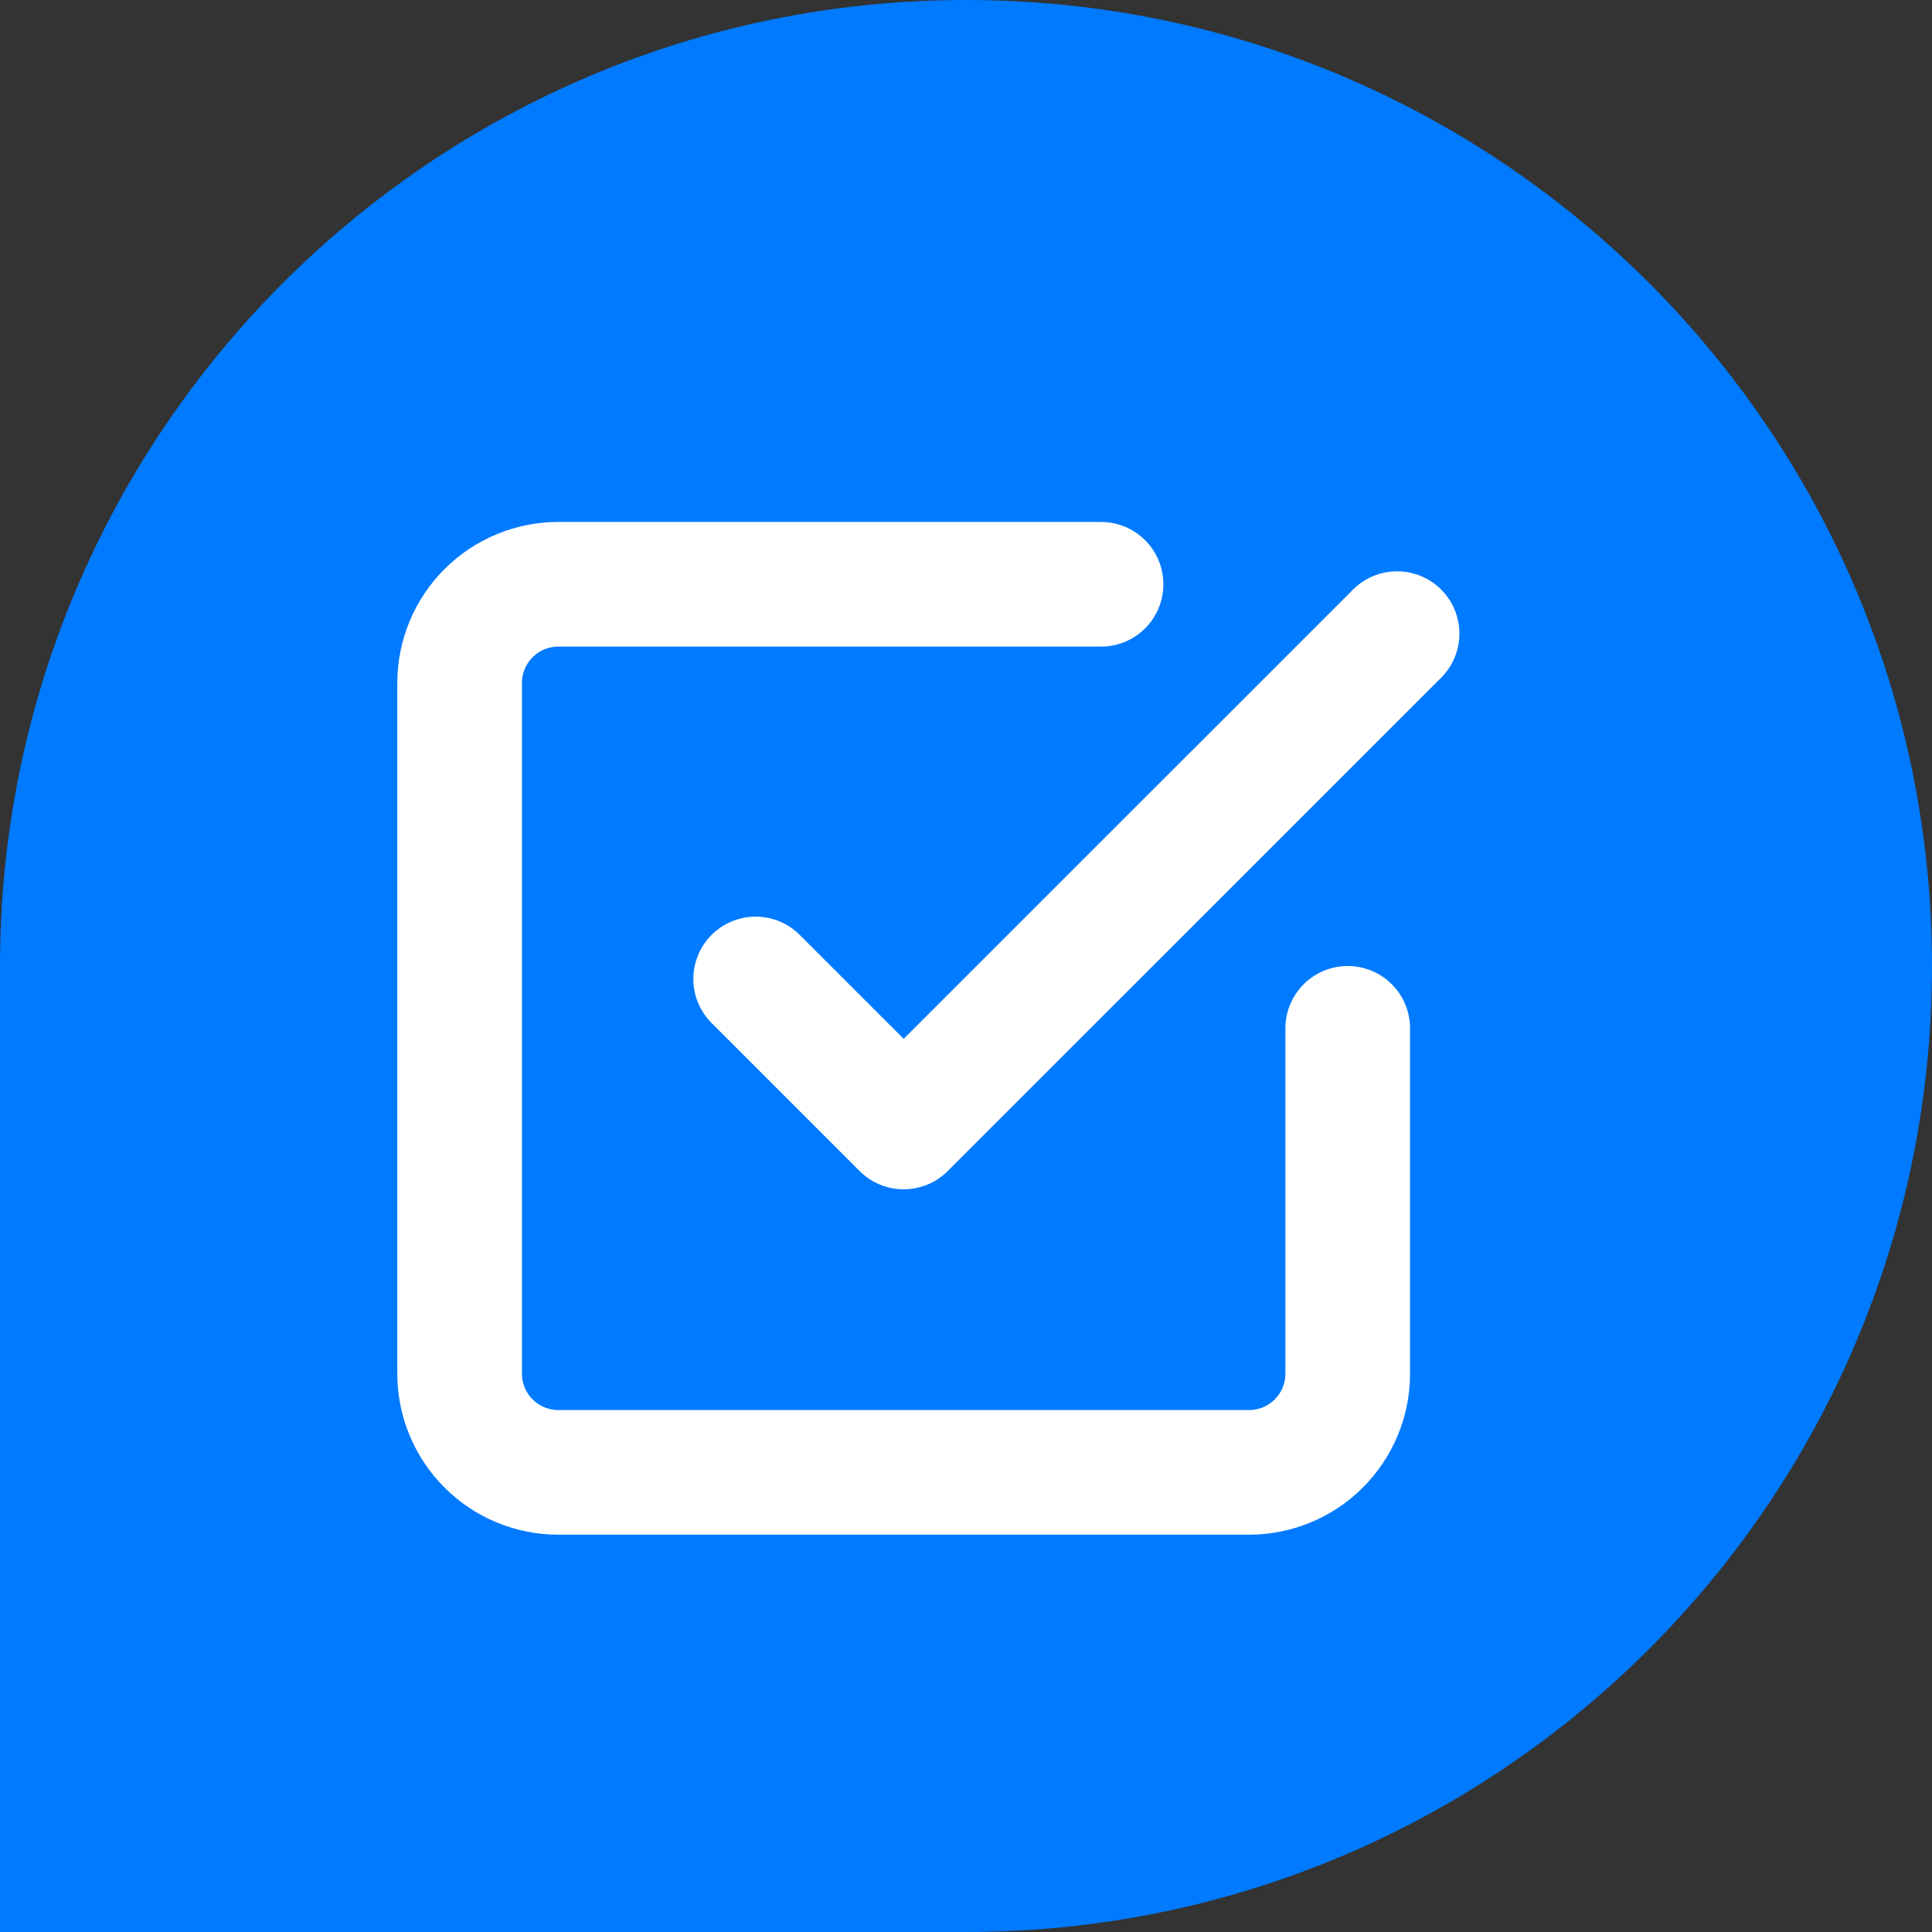
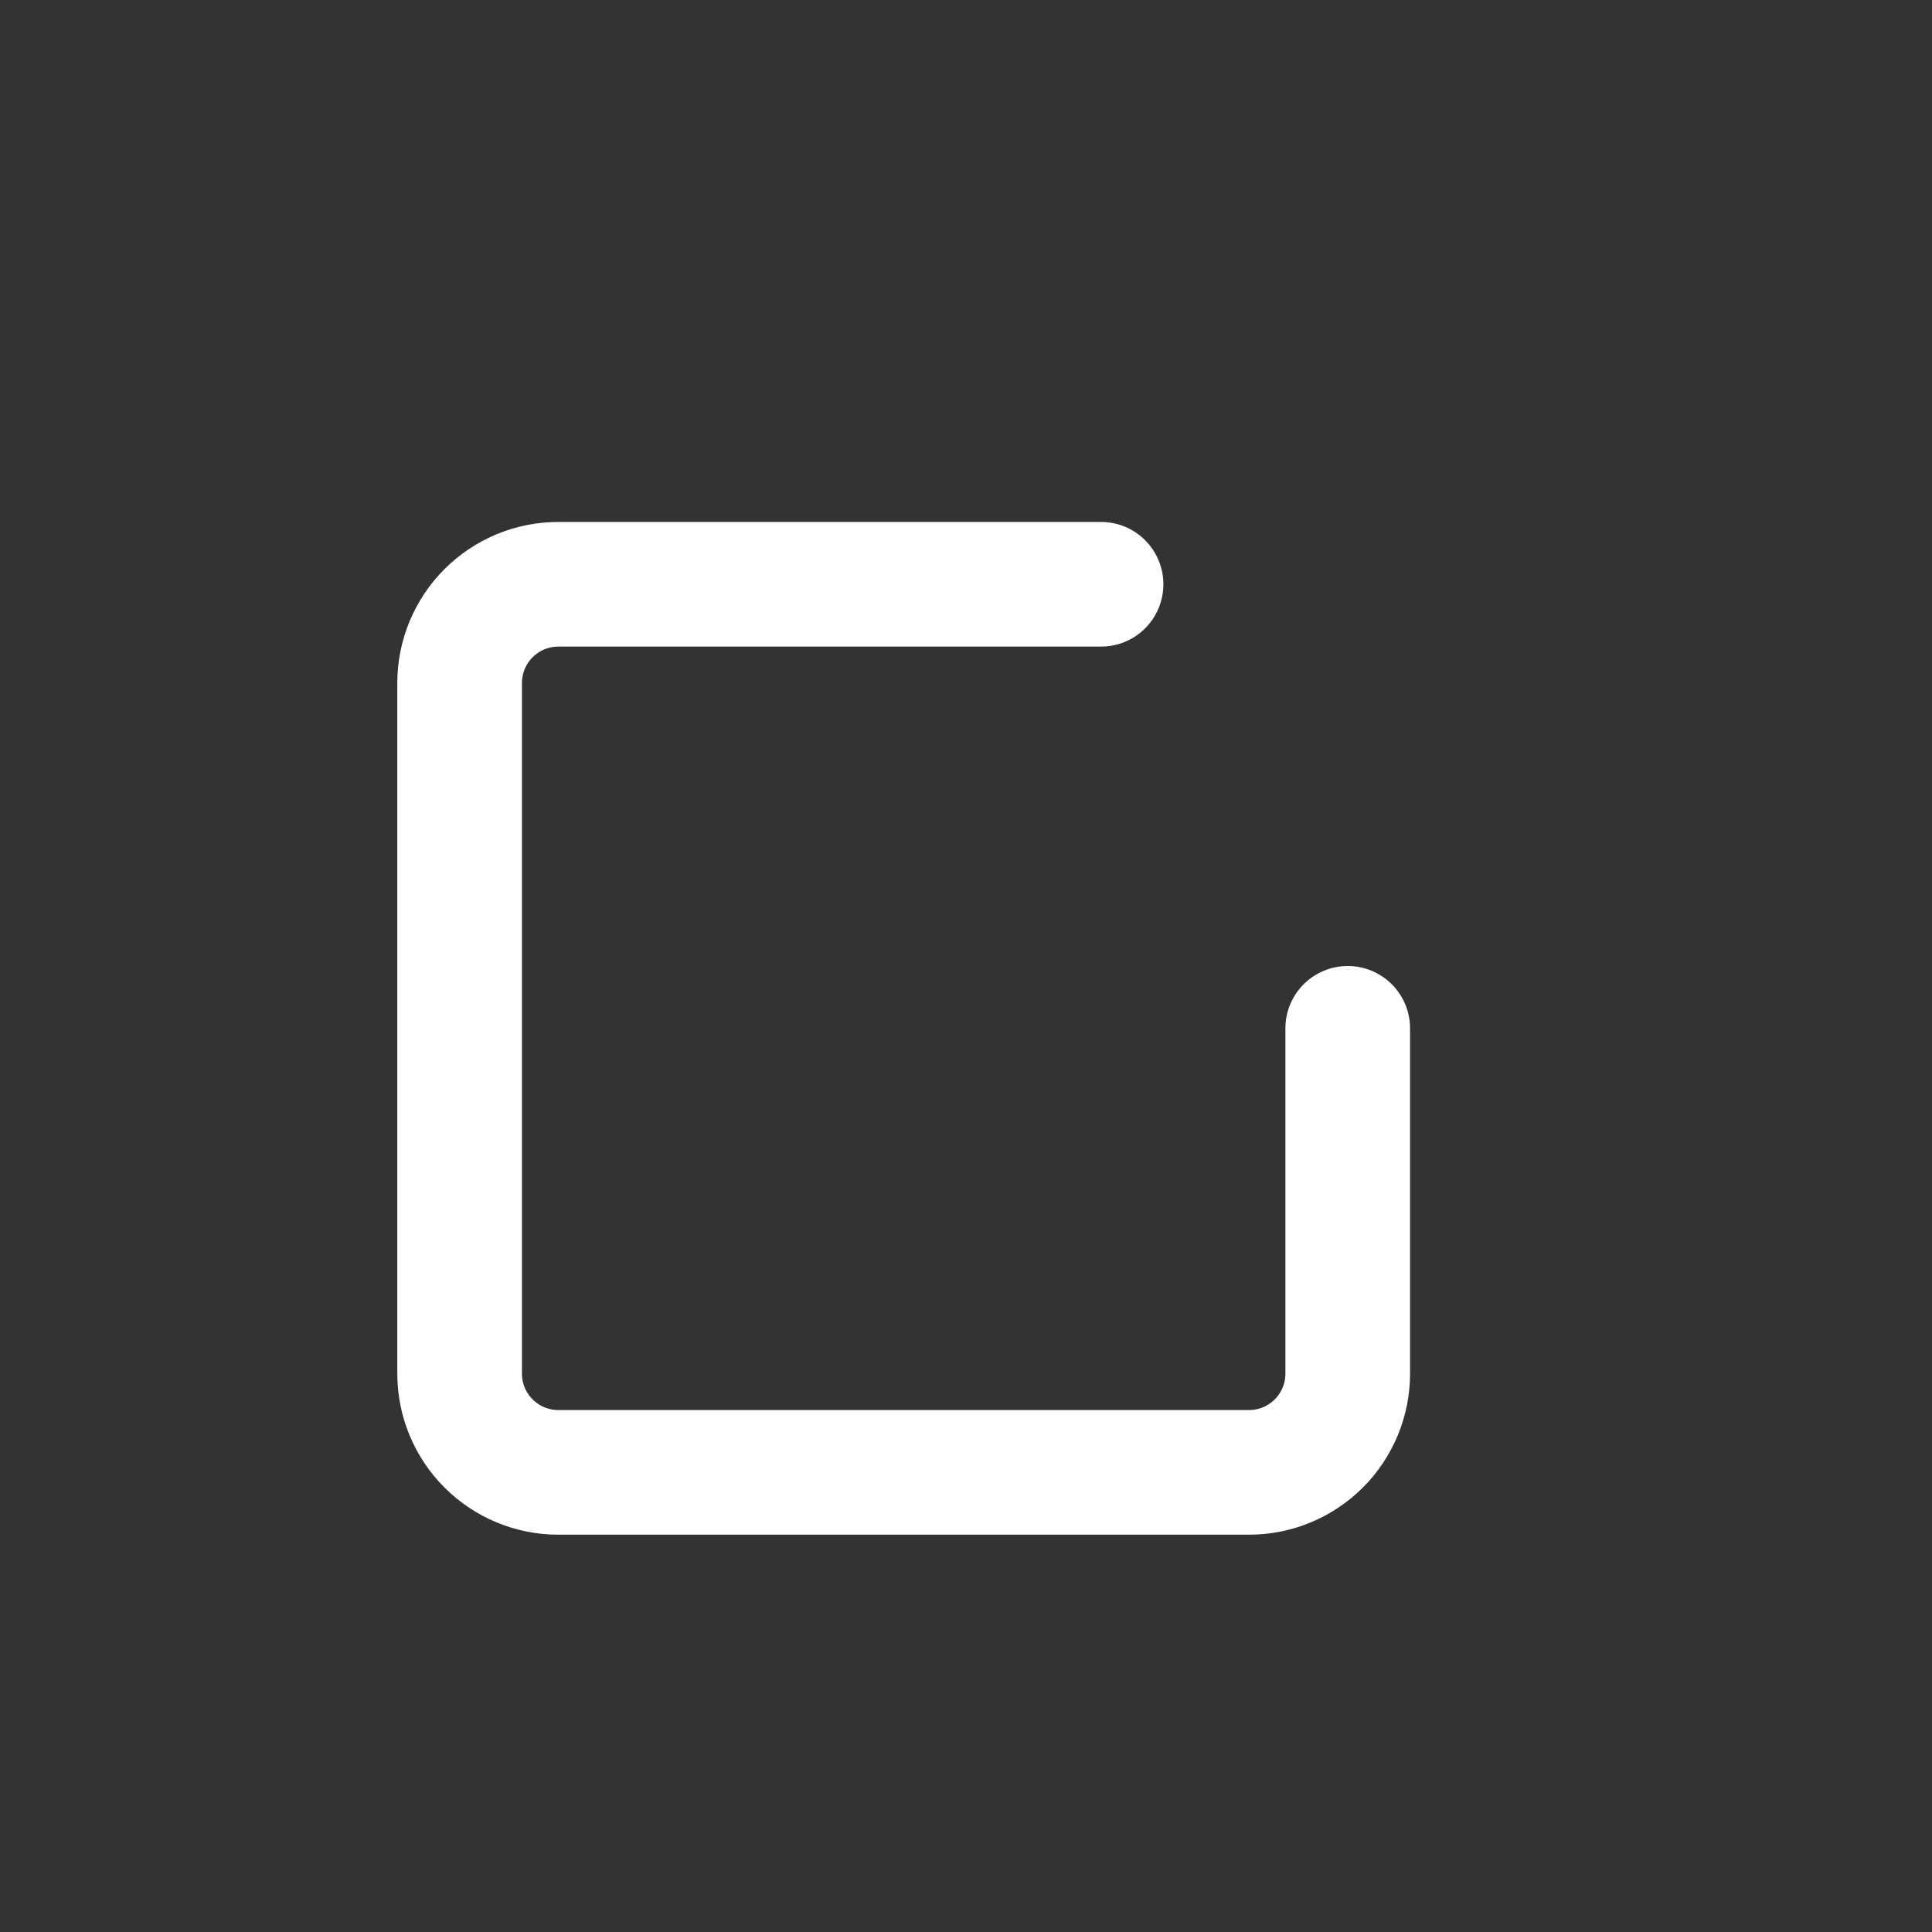
<svg xmlns="http://www.w3.org/2000/svg" width="31" height="31" viewBox="0 0 31 31" fill="none">
  <rect x="0" y="0" width="31" height="31" fill="#333333" stroke="none" />
-   <path d="M15.5 31C24.06 31 31 24.06 31 15.5C31 6.94 24.06 2.21069e-06 15.5 2.58487e-06C6.94 2.95906e-06 -2.95906e-06 6.94 -2.58488e-06 15.5L-1.90735e-06 31L15.5 31Z" fill="#007AFF" />
-   <path d="M12.125 15.708L14.5 18.083L22.417 10.167" stroke="white" stroke-width="2" stroke-linecap="round" stroke-linejoin="round" />
  <path d="M21.625 16.5V22.042C21.625 22.462 21.458 22.864 21.161 23.161C20.864 23.458 20.462 23.625 20.042 23.625H8.958C8.538 23.625 8.136 23.458 7.839 23.161C7.542 22.864 7.375 22.462 7.375 22.042V10.958C7.375 10.538 7.542 10.136 7.839 9.839C8.136 9.542 8.538 9.375 8.958 9.375H17.667" stroke="white" stroke-width="2" stroke-linecap="round" stroke-linejoin="round" />
</svg>